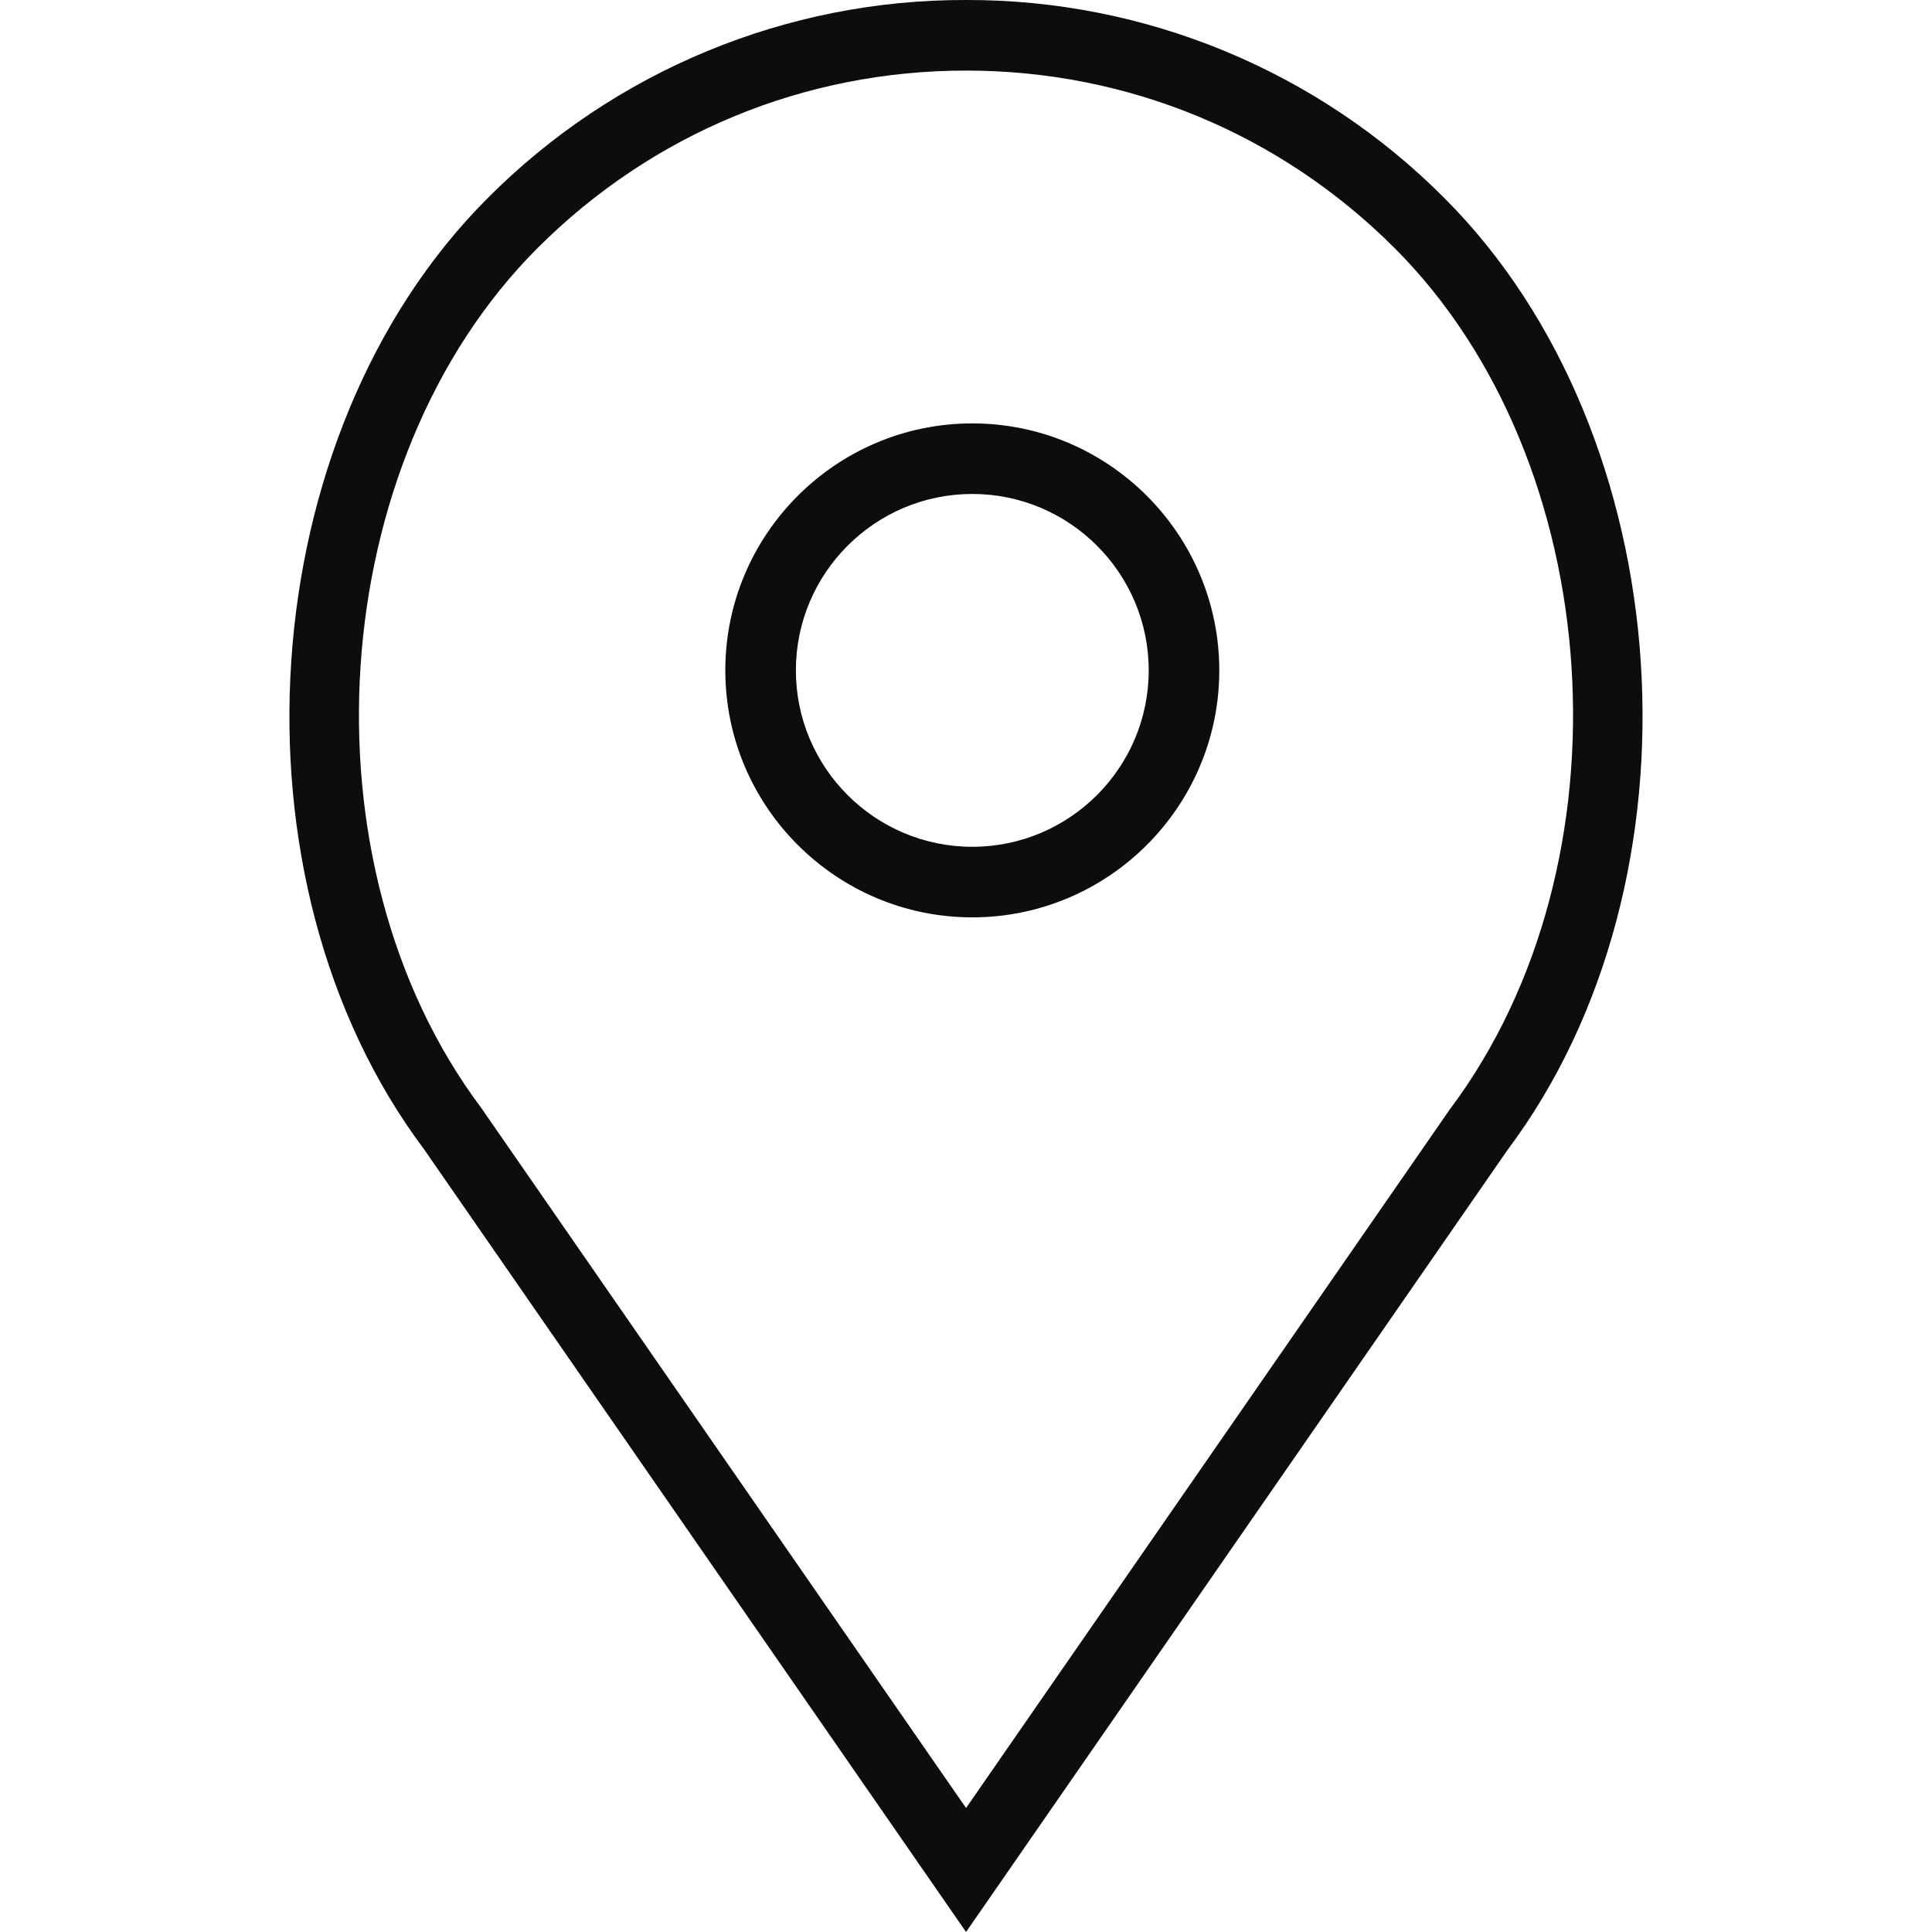
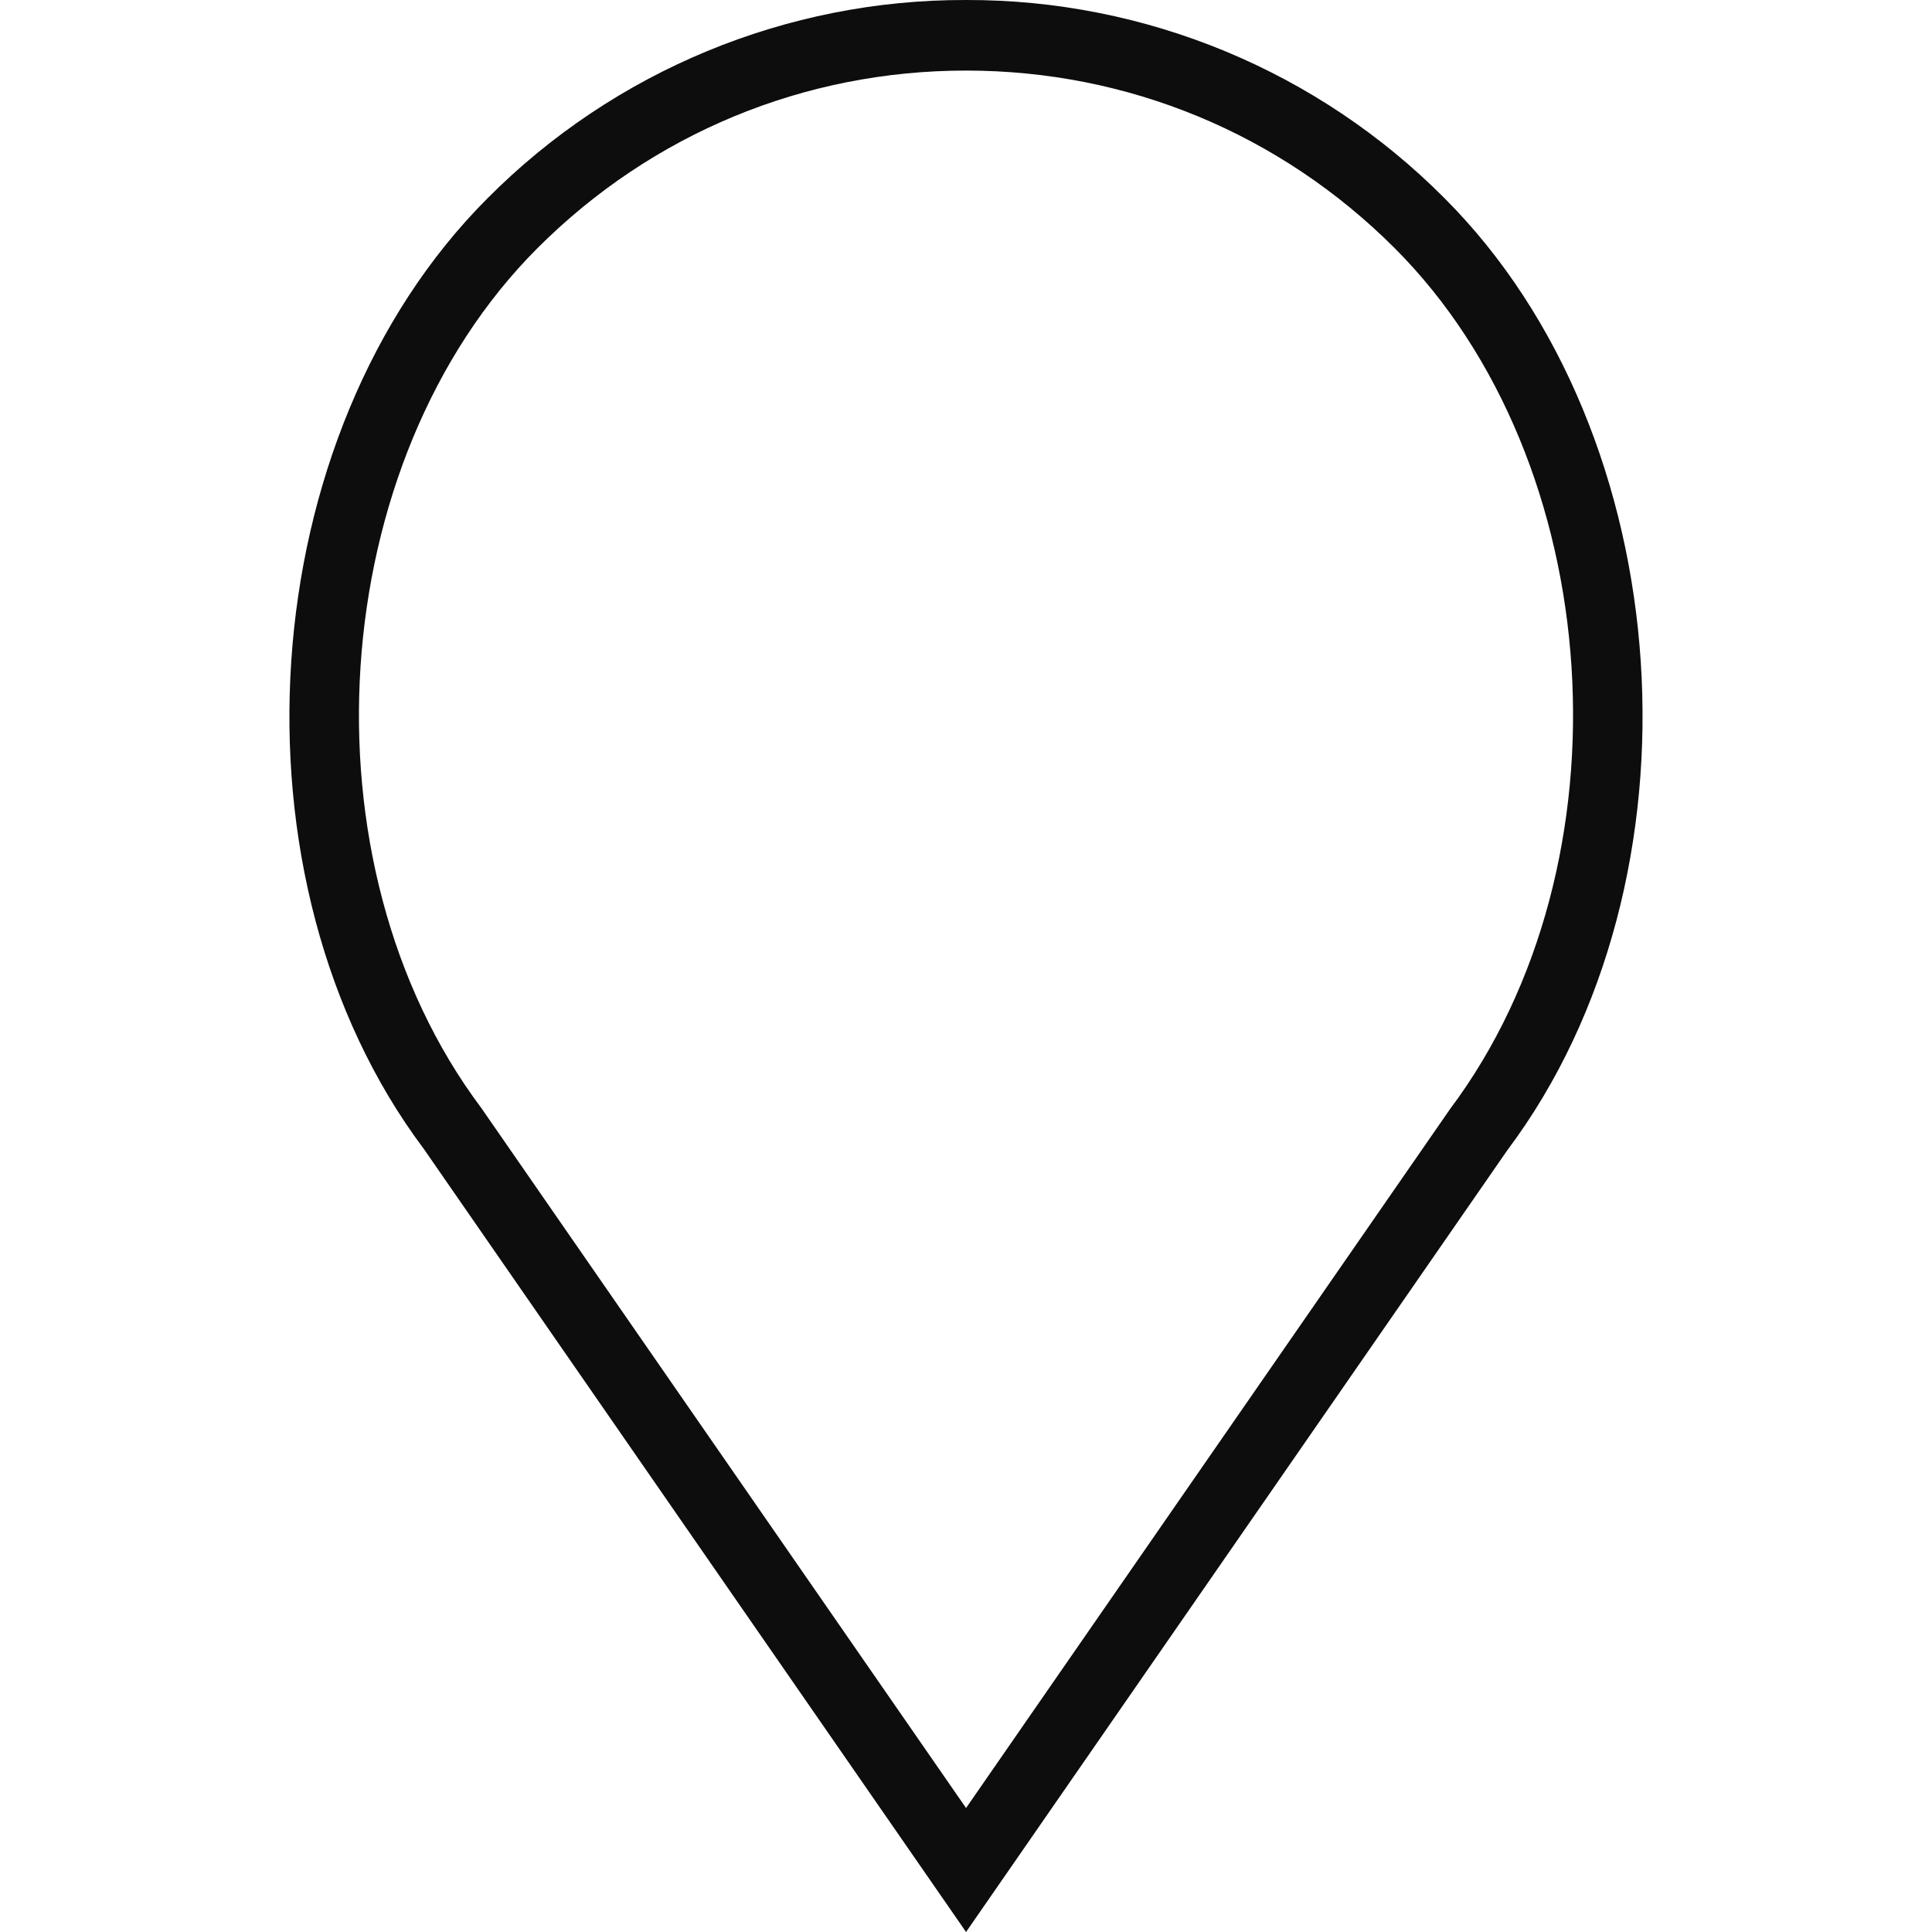
<svg xmlns="http://www.w3.org/2000/svg" width="100%" height="100%" viewBox="0 0 512 512" version="1.1" xml:space="preserve" style="fill-rule:evenodd;clip-rule:evenodd;stroke-linejoin:round;stroke-miterlimit:1.414;">
  <g>
-     <path d="M257.669,112.205c-36.083,0 -65.453,29.369 -65.453,65.453c0,36.083 29.37,65.452 65.453,65.452c36.083,0 65.453,-29.369 65.453,-65.452c0,-36.084 -29.37,-65.453 -65.453,-65.453Zm0,112.205c-25.779,0 -46.752,-20.973 -46.752,-46.752c0,-25.779 20.973,-46.752 46.752,-46.752c25.779,0 46.752,20.973 46.752,46.752c0,25.779 -20.973,46.752 -46.752,46.752Z" style="fill:#0d0d0d;fill-rule:nonzero;" />
    <path d="M382.805,52.521c-33.54,-33.724 -79.228,-52.649 -126.791,-52.521c-47.564,-0.13 -93.252,18.795 -126.791,52.521c-62.676,62.667 -70.465,180.575 -16.869,252.012l143.66,207.467l143.445,-207.177c53.811,-71.727 46.022,-189.635 -16.654,-252.302Zm1.487,241.372l-128.278,185.25l-128.484,-185.54c-48.613,-64.817 -41.647,-171.3 14.923,-227.86c30.333,-30.333 70.661,-47.042 113.561,-47.042c42.9,0 83.228,16.709 113.57,47.042c56.57,56.56 63.536,163.043 14.708,228.15Z" style="fill:#0d0d0d;fill-rule:nonzero;" />
  </g>
</svg>